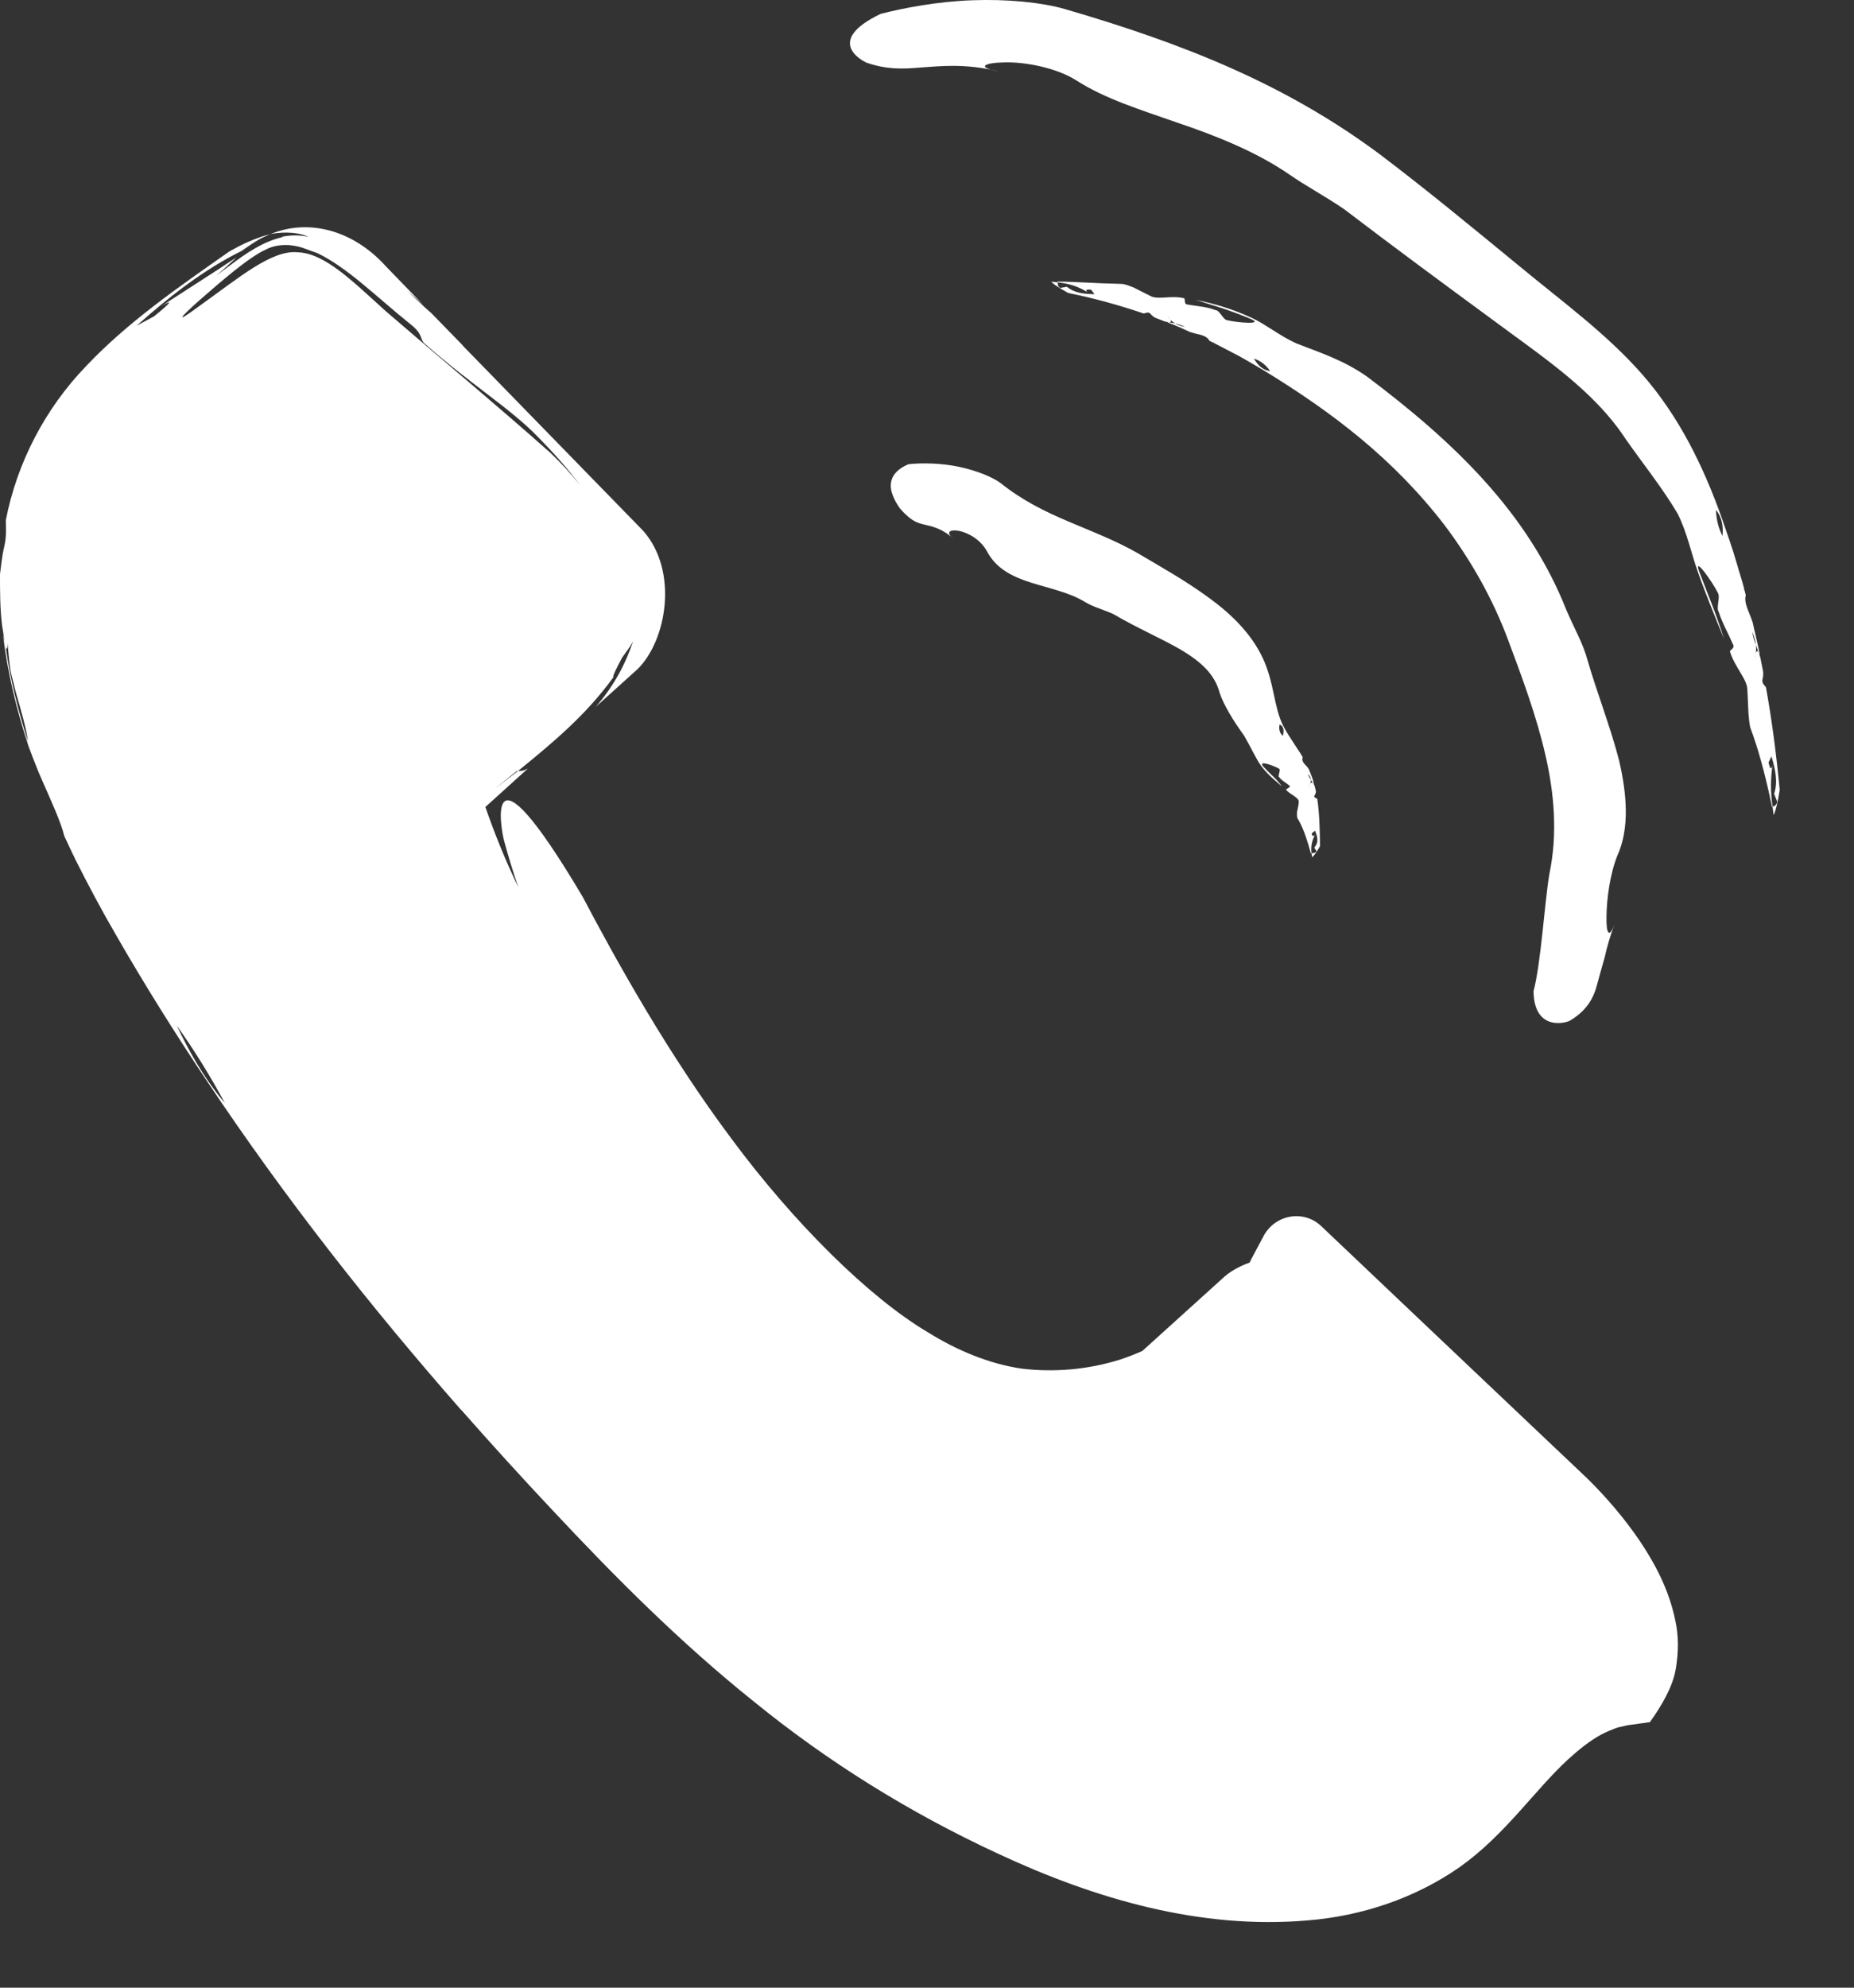
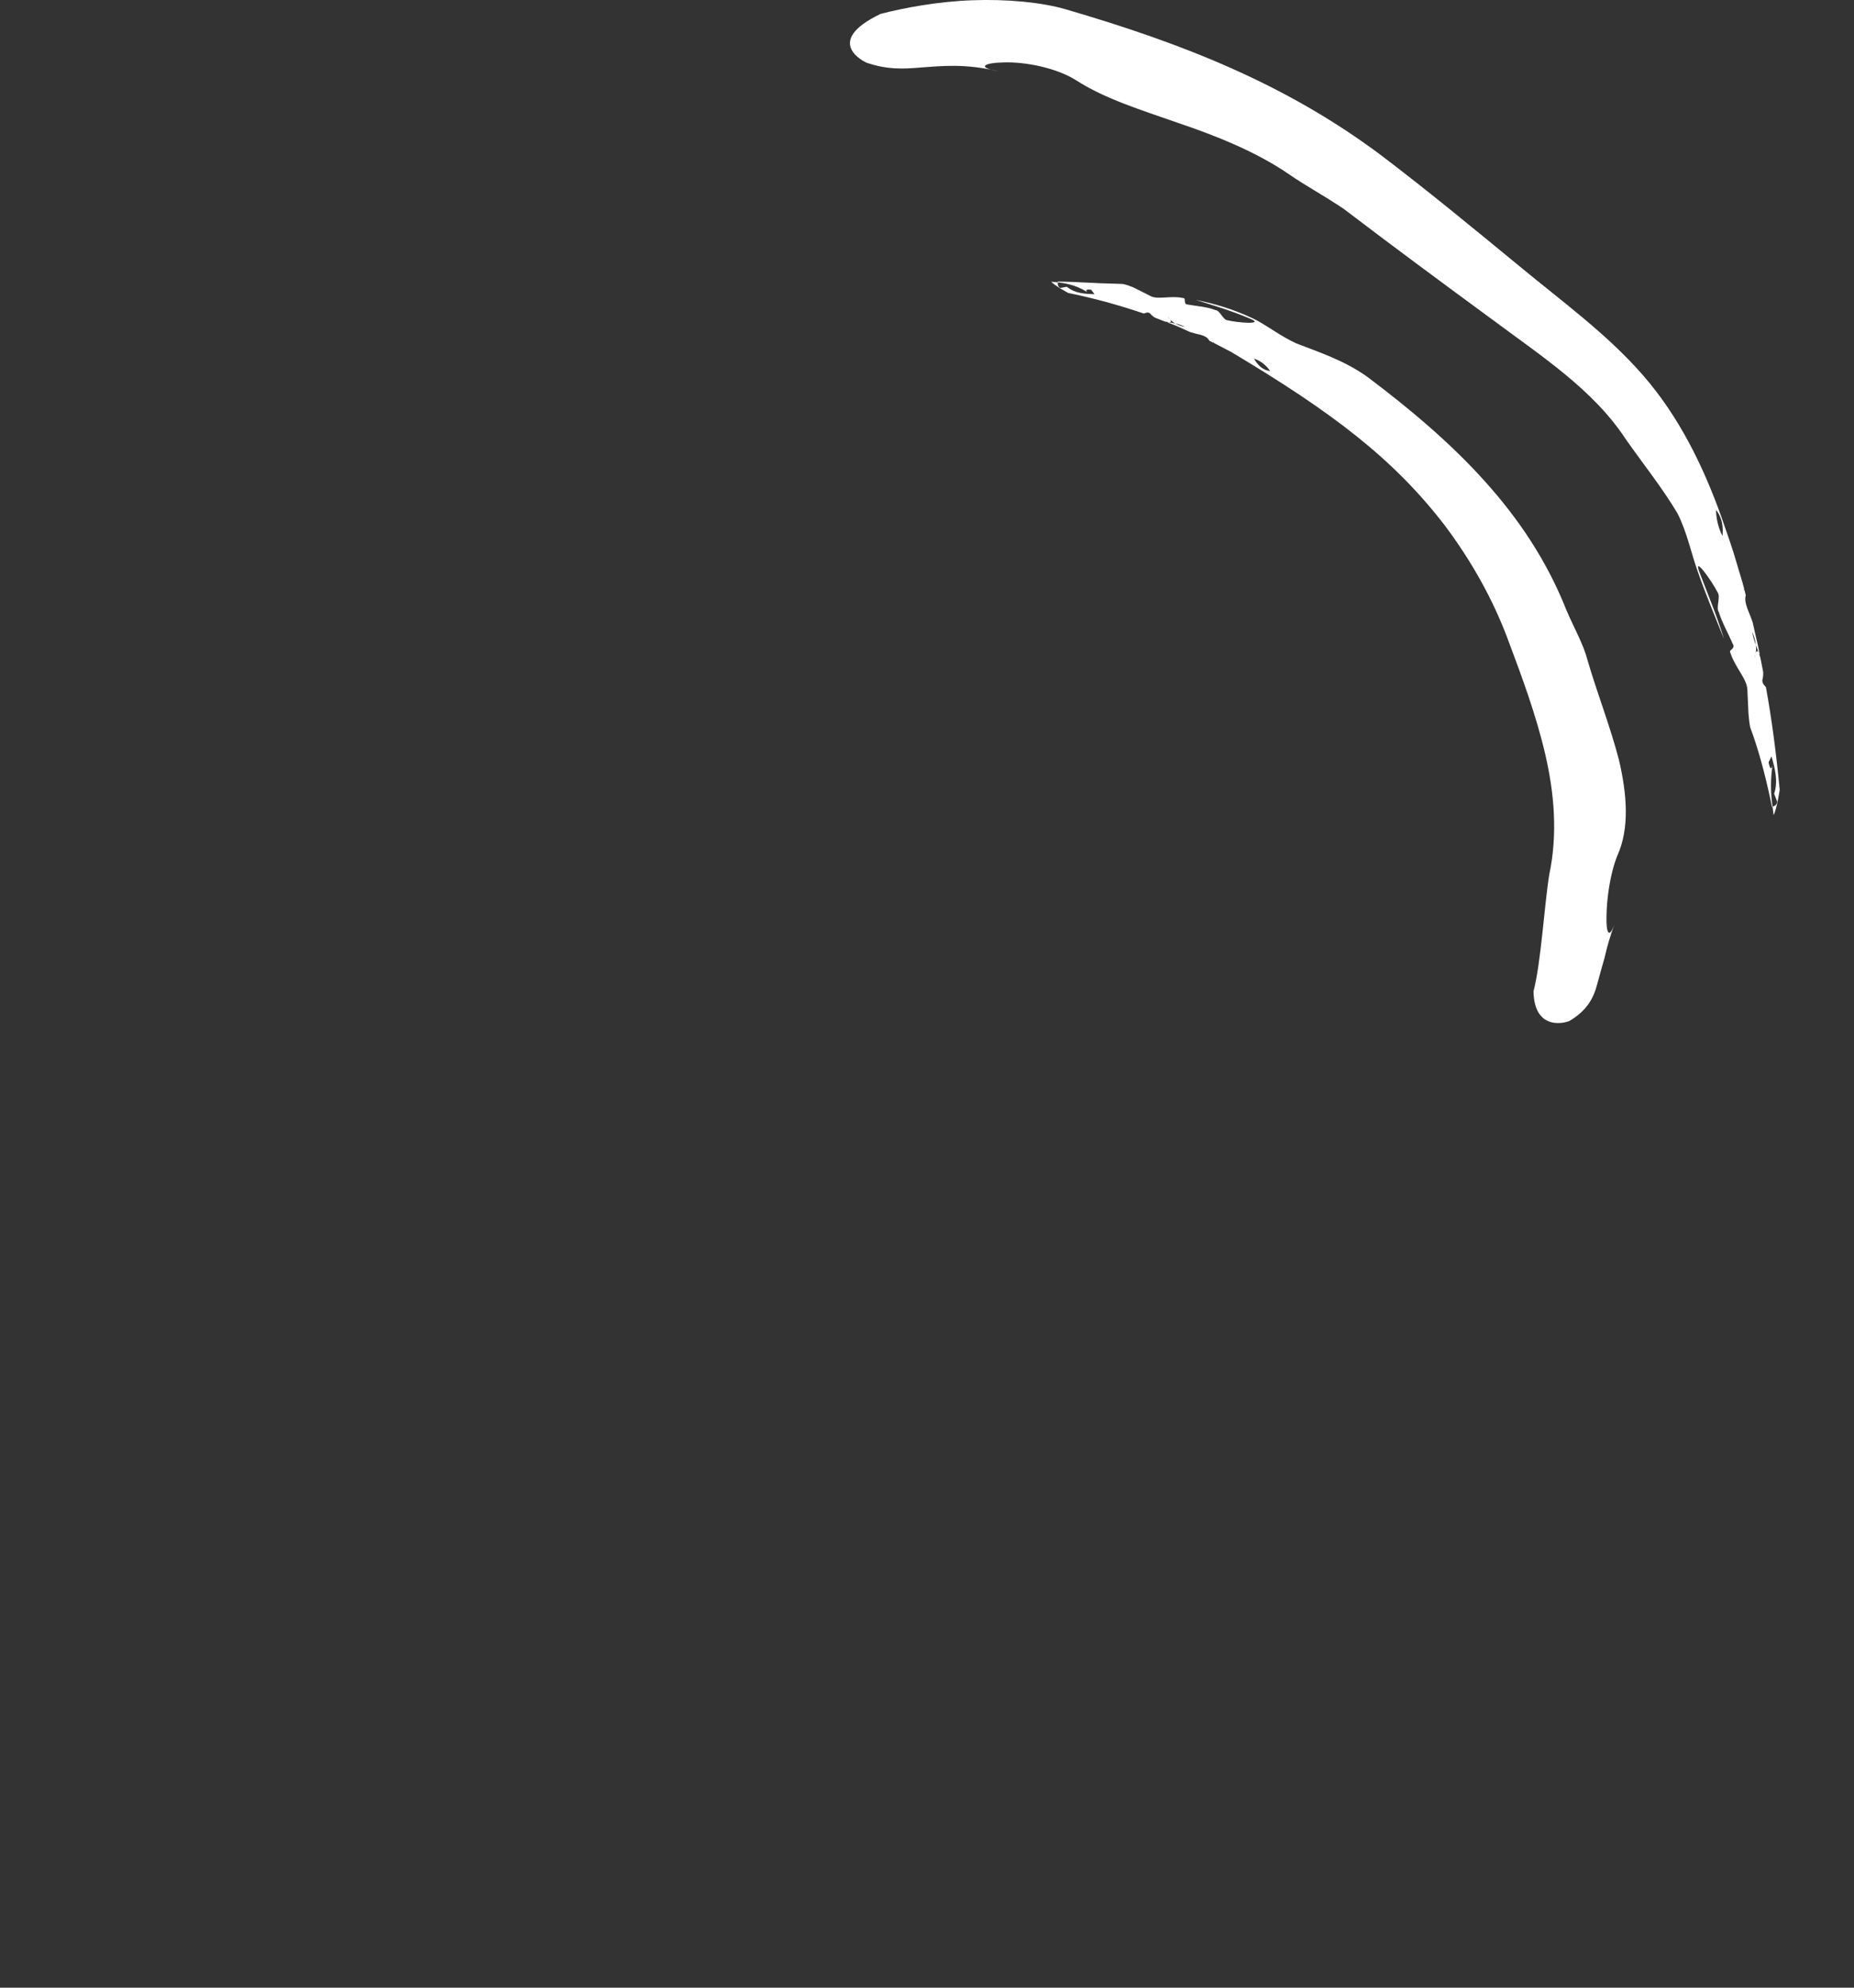
<svg xmlns="http://www.w3.org/2000/svg" width="14px" height="15px" viewBox="0 0 14 15" version="1.1">
  <rect x="0" y="0" width="14" height="15" fill="#333333" stroke="none" />
  <title>Group 2</title>
  <g id="Symbols" stroke="none" stroke-width="1" fill="none" fill-rule="evenodd">
    <g id="Footer" transform="translate(-736, -113)" fill="#FFFFFF">
      <g id="Group-2" transform="translate(736, 113)">
        <path d="M13.439,5.96 C13.413,5.689 13.38,5.433 13.335,5.186 C13.321,5.169 13.307,5.158 13.308,5.132 C13.314,5.111 13.315,5.09 13.314,5.07 L13.293,4.963 C13.289,4.951 13.285,4.938 13.28,4.926 L13.28,4.925 C13.269,4.906 13.263,4.914 13.258,4.928 C13.256,4.943 13.252,4.958 13.248,4.97 C13.25,4.961 13.254,4.944 13.258,4.928 C13.261,4.91 13.262,4.89 13.259,4.867 C13.247,4.836 13.237,4.802 13.231,4.767 C13.247,4.804 13.256,4.838 13.259,4.867 L13.28,4.926 L13.289,4.942 C13.274,4.86 13.252,4.779 13.235,4.697 C13.228,4.679 13.223,4.662 13.217,4.648 C13.194,4.591 13.169,4.536 13.183,4.493 L13.172,4.449 C13.171,4.453 13.17,4.455 13.17,4.459 L13.17,4.441 C13.155,4.38 13.134,4.32 13.117,4.259 C13.094,4.223 13.068,4.182 13.047,4.15 C13.047,4.15 13.054,4.117 13.057,4.101 C13.038,4.089 13.022,4.069 13.007,4.044 C13.005,4.082 12.999,4.117 12.999,4.147 C12.99,4.195 13.081,4.219 13.05,4.282 C13.081,4.219 12.99,4.195 12.999,4.147 C12.999,4.117 13.005,4.082 13.007,4.044 C12.978,3.991 12.959,3.916 12.958,3.848 C13.009,3.912 13.012,3.982 13.007,4.044 C13.022,4.069 13.038,4.089 13.057,4.101 C13.054,4.117 13.047,4.15 13.047,4.15 C13.068,4.182 13.094,4.223 13.117,4.259 C13.083,4.139 13.04,4.021 12.998,3.899 C12.859,3.511 12.677,3.142 12.405,2.83 C12.132,2.518 11.8,2.279 11.474,2.009 C11.117,1.716 10.773,1.432 10.42,1.165 C9.708,0.635 8.94,0.33 8.04,0.068 C7.865,0.018 7.604,-0.008 7.342,0.002 C7.081,0.011 6.823,0.06 6.649,0.105 C6.211,0.316 6.528,0.466 6.543,0.473 C6.697,0.525 6.81,0.522 6.958,0.509 C7.103,0.499 7.286,0.477 7.543,0.539 C7.368,0.508 7.431,0.473 7.584,0.471 C7.736,0.466 7.976,0.51 8.128,0.607 C8.346,0.747 8.615,0.829 8.9,0.929 C9.185,1.025 9.487,1.146 9.735,1.316 C9.858,1.402 9.999,1.476 10.149,1.578 C10.522,1.862 10.889,2.133 11.268,2.411 C11.65,2.695 12.034,2.944 12.277,3.315 C12.414,3.51 12.555,3.685 12.667,3.874 C12.739,4.015 12.774,4.186 12.818,4.307 C12.885,4.5 12.955,4.662 13.018,4.821 C12.962,4.64 12.907,4.512 12.832,4.316 C12.784,4.185 12.928,4.386 12.971,4.472 C12.994,4.507 12.956,4.584 12.979,4.619 C13.005,4.701 13.047,4.773 13.085,4.86 C13.107,4.896 13.054,4.904 13.065,4.922 C13.104,5.043 13.195,5.125 13.195,5.209 C13.198,5.27 13.201,5.328 13.203,5.383 C13.206,5.418 13.209,5.452 13.216,5.488 L13.24,5.555 C13.253,5.534 13.272,5.525 13.291,5.515 C13.292,5.55 13.289,5.599 13.291,5.633 C13.289,5.599 13.292,5.55 13.291,5.515 C13.272,5.525 13.253,5.534 13.24,5.555 C13.296,5.717 13.344,5.909 13.381,6.091 L13.385,6.088 C13.369,5.981 13.369,5.877 13.386,5.763 C13.38,5.812 13.365,5.808 13.355,5.753 L13.377,5.708 C13.404,5.801 13.428,5.896 13.397,5.99 C13.397,5.99 13.412,6.03 13.42,6.05 C13.415,6.081 13.399,6.08 13.385,6.088 C13.388,6.108 13.39,6.129 13.393,6.151 C13.418,6.104 13.439,5.96 13.439,5.96" id="Fill-22" />
-         <path d="M8.067,2.211 C8.269,2.252 8.457,2.305 8.637,2.366 C8.654,2.361 8.668,2.353 8.684,2.365 C8.696,2.379 8.708,2.389 8.721,2.397 L8.798,2.427 C8.808,2.428 8.818,2.43 8.828,2.432 L8.828,2.432 C8.845,2.432 8.844,2.422 8.837,2.412 C8.829,2.403 8.822,2.394 8.816,2.385 C8.819,2.39 8.831,2.402 8.837,2.412 C8.847,2.423 8.859,2.432 8.874,2.441 C8.899,2.446 8.924,2.455 8.949,2.467 C8.918,2.462 8.894,2.452 8.874,2.441 L8.828,2.432 L8.813,2.432 C8.873,2.453 8.93,2.48 8.987,2.506 C9.001,2.51 9.014,2.513 9.026,2.517 C9.071,2.527 9.116,2.537 9.132,2.571 L9.162,2.587 L9.158,2.58 L9.168,2.589 L9.295,2.655 C9.327,2.659 9.361,2.661 9.394,2.667 C9.394,2.667 9.405,2.693 9.41,2.706 C9.428,2.7 9.448,2.701 9.469,2.707 C9.454,2.681 9.44,2.654 9.426,2.635 C9.408,2.596 9.337,2.652 9.324,2.591 C9.337,2.652 9.408,2.596 9.426,2.635 C9.44,2.654 9.454,2.681 9.469,2.707 C9.514,2.719 9.561,2.755 9.591,2.8 C9.528,2.792 9.496,2.75 9.469,2.707 C9.448,2.701 9.428,2.7 9.41,2.706 C9.405,2.693 9.394,2.667 9.394,2.667 C9.361,2.661 9.327,2.659 9.295,2.655 C9.378,2.696 9.458,2.746 9.541,2.794 C10.065,3.114 10.523,3.463 10.909,3.964 C11.114,4.237 11.274,4.525 11.386,4.824 C11.497,5.12 11.601,5.401 11.669,5.694 C11.736,5.985 11.764,6.29 11.699,6.599 C11.661,6.834 11.637,7.262 11.58,7.481 C11.585,7.795 11.841,7.716 11.859,7.7 C11.976,7.628 12.031,7.543 12.061,7.427 C12.077,7.367 12.094,7.306 12.117,7.226 C12.134,7.149 12.159,7.06 12.199,6.954 C12.15,7.099 12.128,7.04 12.131,6.917 C12.132,6.791 12.156,6.599 12.213,6.457 C12.307,6.249 12.285,5.993 12.226,5.738 C12.16,5.483 12.06,5.23 11.989,4.986 C11.957,4.862 11.889,4.745 11.829,4.606 C11.537,3.865 10.973,3.331 10.324,2.843 C10.146,2.717 9.957,2.657 9.788,2.591 C9.668,2.537 9.556,2.447 9.459,2.402 C9.306,2.33 9.165,2.29 9.028,2.263 C9.176,2.309 9.285,2.34 9.445,2.407 C9.55,2.452 9.343,2.435 9.269,2.417 C9.235,2.415 9.212,2.34 9.177,2.34 C9.112,2.314 9.043,2.312 8.968,2.298 C8.934,2.297 8.956,2.249 8.938,2.25 C8.837,2.227 8.741,2.266 8.684,2.232 C8.641,2.21 8.6,2.19 8.559,2.169 C8.534,2.159 8.508,2.149 8.479,2.143 L8.423,2.141 C8.433,2.16 8.433,2.181 8.432,2.202 C8.407,2.192 8.374,2.169 8.349,2.161 C8.374,2.169 8.407,2.192 8.432,2.202 C8.433,2.181 8.433,2.16 8.423,2.141 C8.285,2.139 8.13,2.126 7.986,2.125 L7.987,2.131 C8.07,2.139 8.148,2.162 8.224,2.213 C8.19,2.194 8.198,2.18 8.24,2.187 L8.265,2.22 C8.19,2.218 8.117,2.214 8.056,2.164 C8.056,2.164 8.023,2.17 8.006,2.173 C7.985,2.161 7.989,2.145 7.987,2.131 C7.971,2.129 7.955,2.127 7.938,2.126 C7.967,2.158 8.067,2.211 8.067,2.211" id="Fill-43" />
-         <path d="M9.968,6.385 C9.966,6.261 9.964,6.143 9.947,6.028 C9.934,6.022 9.921,6.018 9.925,6.005 C9.932,5.995 9.936,5.984 9.937,5.975 C9.935,5.958 9.929,5.941 9.925,5.925 C9.922,5.92 9.919,5.914 9.915,5.909 L9.915,5.909 C9.906,5.902 9.899,5.907 9.894,5.915 C9.891,5.923 9.886,5.931 9.881,5.938 C9.884,5.932 9.889,5.924 9.894,5.915 C9.898,5.905 9.9,5.895 9.899,5.885 C9.891,5.871 9.881,5.858 9.877,5.841 C9.89,5.855 9.899,5.87 9.899,5.885 C9.904,5.892 9.91,5.901 9.915,5.909 L9.922,5.915 C9.914,5.877 9.898,5.841 9.883,5.804 C9.878,5.796 9.873,5.789 9.868,5.784 C9.848,5.762 9.826,5.744 9.837,5.714 L9.827,5.696 L9.825,5.702 L9.825,5.693 L9.777,5.62 C9.758,5.611 9.736,5.604 9.719,5.594 C9.719,5.594 9.725,5.573 9.728,5.563 C9.713,5.564 9.699,5.561 9.688,5.553 C9.684,5.575 9.679,5.597 9.678,5.614 C9.669,5.645 9.747,5.615 9.721,5.664 C9.747,5.615 9.669,5.645 9.678,5.614 C9.679,5.597 9.684,5.575 9.688,5.553 C9.665,5.537 9.654,5.502 9.663,5.467 C9.698,5.483 9.695,5.517 9.688,5.553 C9.699,5.561 9.713,5.564 9.728,5.563 C9.725,5.573 9.719,5.594 9.719,5.594 C9.736,5.604 9.758,5.611 9.777,5.62 C9.746,5.573 9.716,5.527 9.691,5.48 C9.617,5.335 9.624,5.151 9.533,4.961 C9.445,4.777 9.296,4.633 9.13,4.512 C8.95,4.38 8.764,4.277 8.592,4.175 C8.244,3.976 7.887,3.912 7.554,3.644 C7.486,3.596 7.373,3.551 7.242,3.523 C7.113,3.495 6.965,3.492 6.861,3.503 C6.723,3.56 6.715,3.651 6.734,3.716 C6.754,3.782 6.794,3.835 6.799,3.841 C6.875,3.925 6.916,3.944 6.976,3.958 C7.034,3.972 7.111,3.984 7.203,4.068 C7.069,3.966 7.349,3.974 7.452,4.159 C7.594,4.429 7.952,4.395 8.195,4.544 C8.256,4.581 8.328,4.599 8.405,4.633 C8.593,4.743 8.766,4.816 8.915,4.902 C9.063,4.99 9.172,5.084 9.21,5.229 C9.239,5.316 9.31,5.436 9.395,5.552 C9.448,5.644 9.489,5.736 9.527,5.785 C9.589,5.864 9.638,5.894 9.679,5.935 C9.646,5.883 9.607,5.858 9.539,5.784 C9.495,5.732 9.623,5.78 9.657,5.8 C9.677,5.807 9.643,5.861 9.661,5.866 C9.678,5.891 9.708,5.904 9.737,5.929 C9.755,5.938 9.705,5.956 9.712,5.96 C9.739,5.996 9.814,6.018 9.807,6.055 C9.806,6.08 9.798,6.105 9.794,6.128 C9.793,6.142 9.793,6.156 9.796,6.172 L9.812,6.2 C9.827,6.191 9.847,6.186 9.866,6.182 C9.864,6.197 9.854,6.219 9.853,6.234 C9.854,6.219 9.864,6.197 9.866,6.182 C9.847,6.186 9.827,6.191 9.812,6.2 C9.849,6.269 9.876,6.358 9.899,6.441 L9.904,6.44 C9.898,6.391 9.904,6.345 9.934,6.294 C9.923,6.316 9.908,6.313 9.905,6.289 L9.93,6.269 C9.947,6.311 9.962,6.355 9.924,6.396 C9.924,6.396 9.936,6.415 9.942,6.424 C9.934,6.438 9.918,6.437 9.904,6.44 C9.905,6.449 9.906,6.459 9.908,6.469 C9.934,6.449 9.968,6.385 9.968,6.385" id="Fill-64" />
-         <path d="M2.915,2.35 C2.664,2.124 2.453,1.91 2.248,1.904 C2.053,1.884 1.808,2.093 1.503,2.311 C1.307,2.456 1.364,2.392 1.505,2.267 C1.65,2.141 1.874,1.943 2.006,1.884 C2.061,1.853 2.141,1.842 2.211,1.853 C2.281,1.862 2.341,1.893 2.396,1.91 C2.622,2.018 2.84,2.238 3.095,2.443 C3.208,2.531 3.159,2.557 3.216,2.601 C3.555,2.9 3.859,3.087 4.059,3.294 C4.182,3.419 4.29,3.54 4.38,3.661 C4.314,3.578 4.239,3.496 4.156,3.417 C3.74,3.048 3.331,2.709 2.915,2.35 M1.335,7.74 C1.456,7.908 1.597,8.134 1.698,8.325 C1.527,8.119 1.421,7.919 1.335,7.74 M0.044,4.889 C0.044,4.885 0.042,4.88 0.042,4.876 C0.044,4.883 0.046,4.887 0.046,4.891 C0.055,4.904 0.057,4.885 0.057,4.854 C0.062,4.913 0.068,4.981 0.079,5.059 C0.081,5.069 0.084,5.08 0.086,5.091 C0.09,5.109 0.095,5.127 0.099,5.142 C0.106,5.173 0.114,5.201 0.121,5.23 C0.163,5.373 0.2,5.503 0.211,5.598 C0.139,5.366 0.077,5.131 0.044,4.889 M12.65,12.226 C12.602,11.995 12.498,11.801 12.382,11.628 C12.265,11.456 12.129,11.298 11.988,11.159 L11.572,10.765 C11.039,10.261 10.51,9.758 9.977,9.253 C9.844,9.127 9.631,9.165 9.543,9.325 C9.543,9.326 9.542,9.328 9.541,9.329 L9.453,9.494 C9.447,9.507 9.44,9.518 9.436,9.529 L9.434,9.529 C9.354,9.558 9.284,9.597 9.231,9.648 L8.626,10.195 C8.571,10.22 8.512,10.242 8.455,10.261 C8.215,10.336 7.957,10.358 7.713,10.328 C7.471,10.292 7.229,10.193 7.005,10.053 C6.565,9.793 5.995,9.23 5.524,8.594 C5.049,7.96 4.657,7.256 4.4,6.768 C3.639,5.485 3.786,6.273 3.806,6.343 C3.839,6.464 3.874,6.581 3.914,6.695 C3.817,6.495 3.736,6.293 3.665,6.09 L3.986,5.8 C3.94,5.824 3.931,5.815 3.912,5.818 C3.854,5.861 3.795,5.908 3.738,5.952 C3.791,5.908 3.846,5.864 3.901,5.82 C3.905,5.818 3.909,5.818 3.912,5.818 C4.173,5.606 4.429,5.393 4.633,5.109 C4.624,5.109 4.646,5.059 4.697,4.964 C4.726,4.922 4.759,4.883 4.781,4.836 C4.721,5.023 4.624,5.19 4.499,5.334 L4.814,5.05 C5.036,4.832 5.124,4.31 4.858,4.007 L3.498,2.612 L3.491,2.603 L3.258,2.364 C3.197,2.311 3.135,2.251 3.071,2.19 C3.117,2.229 3.159,2.267 3.199,2.304 L2.915,2.011 C2.664,1.732 2.325,1.649 2.042,1.767 C2.158,1.743 2.275,1.759 2.328,1.787 C2.262,1.772 2.193,1.774 2.127,1.787 L2.136,1.789 C1.993,1.82 1.861,1.908 1.734,2.005 C1.701,2.029 1.665,2.055 1.632,2.082 C1.687,2.034 1.738,1.987 1.786,1.943 C1.742,1.97 1.698,2 1.654,2.029 C1.511,2.121 1.368,2.214 1.214,2.313 C1.313,2.254 1.294,2.282 1.162,2.388 L1.032,2.458 C1.278,2.238 1.544,2.031 1.826,1.893 C1.826,1.893 1.94,1.809 2.004,1.783 C2.006,1.783 2.011,1.78 2.013,1.78 C2.022,1.774 2.031,1.772 2.042,1.767 C2.017,1.774 1.991,1.78 1.967,1.789 C1.833,1.835 1.727,1.901 1.727,1.901 C1.34,2.172 0.961,2.434 0.651,2.762 C0.337,3.087 0.128,3.496 0.044,3.925 C0.044,3.994 0.051,4.042 0.031,4.13 C0.015,4.196 0.009,4.266 0,4.333 C0,4.46 0,4.59 0.015,4.715 C0.022,4.759 0.029,4.803 0.035,4.847 C0.031,4.828 0.026,4.808 0.022,4.788 C0.057,5.076 0.125,5.358 0.216,5.633 C0.24,5.696 0.262,5.756 0.282,5.804 C0.29,5.826 0.301,5.848 0.31,5.87 C0.31,5.87 0.31,5.873 0.312,5.875 C0.385,6.042 0.458,6.198 0.486,6.31 C0.508,6.356 0.53,6.405 0.552,6.451 C0.559,6.46 0.561,6.469 0.565,6.478 C0.662,6.671 0.766,6.867 0.876,7.056 C1.089,7.426 1.318,7.793 1.564,8.16 C2.156,9.047 2.798,9.861 3.48,10.638 C3.483,10.64 3.483,10.64 3.485,10.642 C3.711,10.899 3.94,11.15 4.176,11.401 C4.646,11.903 5.139,12.398 5.694,12.842 C6.246,13.291 6.864,13.678 7.539,13.99 C8.27,14.331 9.066,14.563 9.878,14.492 C10.281,14.459 10.683,14.327 11.024,14.089 C11.367,13.845 11.587,13.511 11.84,13.278 C11.922,13.203 12.005,13.137 12.089,13.091 C12.131,13.069 12.175,13.051 12.217,13.036 L12.25,13.029 C12.263,13.025 12.294,13.018 12.316,13.016 L12.459,12.996 C12.542,12.879 12.63,12.736 12.654,12.596 C12.676,12.468 12.676,12.34 12.65,12.226" id="Fill-69" />
+         <path d="M8.067,2.211 C8.269,2.252 8.457,2.305 8.637,2.366 C8.654,2.361 8.668,2.353 8.684,2.365 C8.696,2.379 8.708,2.389 8.721,2.397 L8.798,2.427 C8.808,2.428 8.818,2.43 8.828,2.432 L8.828,2.432 C8.845,2.432 8.844,2.422 8.837,2.412 C8.829,2.403 8.822,2.394 8.816,2.385 C8.819,2.39 8.831,2.402 8.837,2.412 C8.847,2.423 8.859,2.432 8.874,2.441 C8.899,2.446 8.924,2.455 8.949,2.467 C8.918,2.462 8.894,2.452 8.874,2.441 L8.828,2.432 L8.813,2.432 C8.873,2.453 8.93,2.48 8.987,2.506 C9.001,2.51 9.014,2.513 9.026,2.517 C9.071,2.527 9.116,2.537 9.132,2.571 L9.162,2.587 L9.158,2.58 L9.168,2.589 L9.295,2.655 C9.327,2.659 9.361,2.661 9.394,2.667 C9.394,2.667 9.405,2.693 9.41,2.706 C9.428,2.7 9.448,2.701 9.469,2.707 C9.454,2.681 9.44,2.654 9.426,2.635 C9.408,2.596 9.337,2.652 9.324,2.591 C9.337,2.652 9.408,2.596 9.426,2.635 C9.44,2.654 9.454,2.681 9.469,2.707 C9.514,2.719 9.561,2.755 9.591,2.8 C9.528,2.792 9.496,2.75 9.469,2.707 C9.448,2.701 9.428,2.7 9.41,2.706 C9.405,2.693 9.394,2.667 9.394,2.667 C9.361,2.661 9.327,2.659 9.295,2.655 C10.065,3.114 10.523,3.463 10.909,3.964 C11.114,4.237 11.274,4.525 11.386,4.824 C11.497,5.12 11.601,5.401 11.669,5.694 C11.736,5.985 11.764,6.29 11.699,6.599 C11.661,6.834 11.637,7.262 11.58,7.481 C11.585,7.795 11.841,7.716 11.859,7.7 C11.976,7.628 12.031,7.543 12.061,7.427 C12.077,7.367 12.094,7.306 12.117,7.226 C12.134,7.149 12.159,7.06 12.199,6.954 C12.15,7.099 12.128,7.04 12.131,6.917 C12.132,6.791 12.156,6.599 12.213,6.457 C12.307,6.249 12.285,5.993 12.226,5.738 C12.16,5.483 12.06,5.23 11.989,4.986 C11.957,4.862 11.889,4.745 11.829,4.606 C11.537,3.865 10.973,3.331 10.324,2.843 C10.146,2.717 9.957,2.657 9.788,2.591 C9.668,2.537 9.556,2.447 9.459,2.402 C9.306,2.33 9.165,2.29 9.028,2.263 C9.176,2.309 9.285,2.34 9.445,2.407 C9.55,2.452 9.343,2.435 9.269,2.417 C9.235,2.415 9.212,2.34 9.177,2.34 C9.112,2.314 9.043,2.312 8.968,2.298 C8.934,2.297 8.956,2.249 8.938,2.25 C8.837,2.227 8.741,2.266 8.684,2.232 C8.641,2.21 8.6,2.19 8.559,2.169 C8.534,2.159 8.508,2.149 8.479,2.143 L8.423,2.141 C8.433,2.16 8.433,2.181 8.432,2.202 C8.407,2.192 8.374,2.169 8.349,2.161 C8.374,2.169 8.407,2.192 8.432,2.202 C8.433,2.181 8.433,2.16 8.423,2.141 C8.285,2.139 8.13,2.126 7.986,2.125 L7.987,2.131 C8.07,2.139 8.148,2.162 8.224,2.213 C8.19,2.194 8.198,2.18 8.24,2.187 L8.265,2.22 C8.19,2.218 8.117,2.214 8.056,2.164 C8.056,2.164 8.023,2.17 8.006,2.173 C7.985,2.161 7.989,2.145 7.987,2.131 C7.971,2.129 7.955,2.127 7.938,2.126 C7.967,2.158 8.067,2.211 8.067,2.211" id="Fill-43" />
      </g>
    </g>
  </g>
</svg>